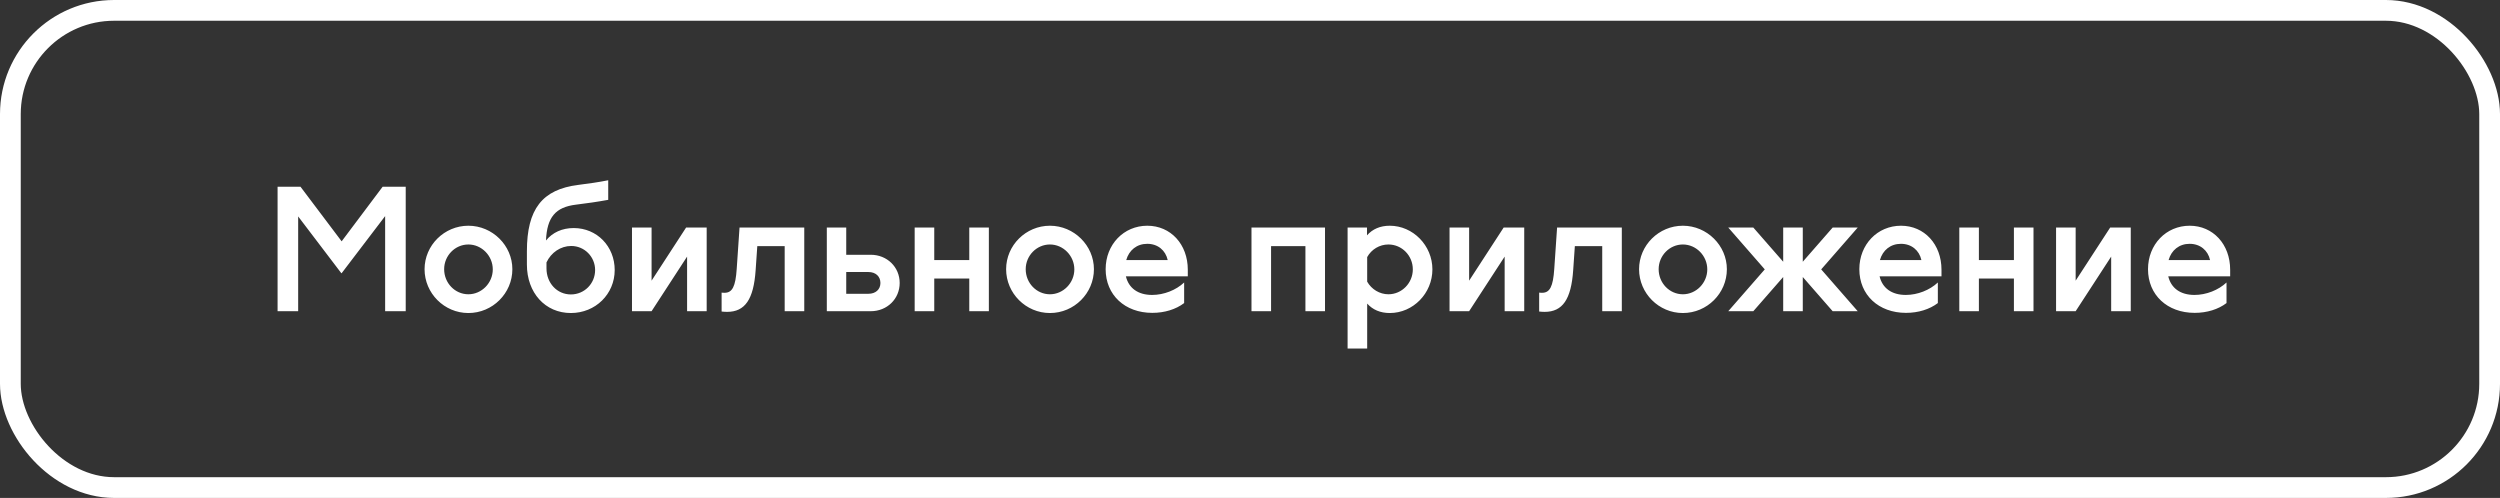
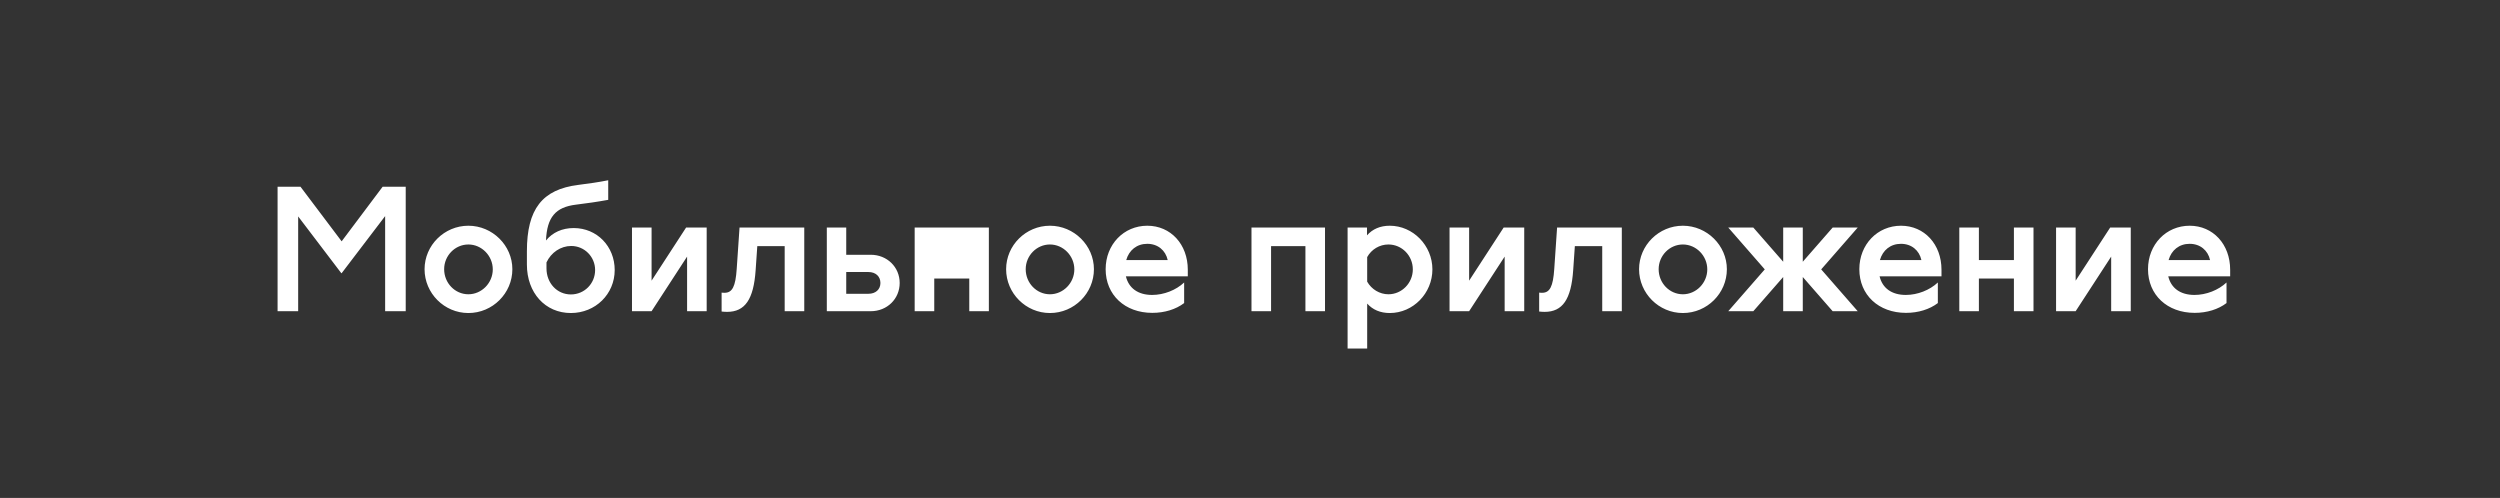
<svg xmlns="http://www.w3.org/2000/svg" width="241" height="48" viewBox="0 0 241 48" fill="none">
  <rect x="0" y="0" width="241" height="48" fill="#333333" stroke="none" />
-   <rect x="1" y="1" width="239" height="46" rx="10" stroke="white" stroke-width="2" />
-   <path d="M32.935 23.264L36.887 18H39.111V30H37.127V20.832L32.935 26.336H32.903L28.743 20.864V30H26.759V18H28.967L32.935 23.264ZM45.152 30.176C42.832 30.176 40.928 28.272 40.928 25.952C40.928 23.648 42.832 21.76 45.152 21.76C47.472 21.76 49.392 23.664 49.392 25.952C49.392 28.272 47.488 30.176 45.152 30.176ZM45.152 28.368C46.432 28.368 47.504 27.28 47.504 25.968C47.504 24.656 46.432 23.568 45.152 23.568C43.872 23.568 42.816 24.64 42.816 25.952C42.816 27.28 43.856 28.368 45.152 28.368ZM55.305 21.984C57.545 21.984 59.257 23.744 59.257 26.032C59.257 28.352 57.401 30.176 55.033 30.176C52.553 30.176 50.793 28.224 50.793 25.504V24.224C50.793 20.16 52.265 18.256 55.753 17.824C56.745 17.696 57.689 17.568 58.633 17.376V19.264C57.593 19.456 56.569 19.6 55.529 19.728C53.545 19.968 52.729 20.944 52.633 23.184C53.257 22.416 54.185 21.984 55.305 21.984ZM55.033 28.384C56.329 28.384 57.369 27.344 57.369 26.032C57.369 24.752 56.345 23.712 55.065 23.712C54.057 23.712 53.129 24.336 52.681 25.296V25.872C52.681 27.296 53.705 28.384 55.033 28.384ZM60.924 30V21.936H62.812V27.056L66.14 21.936H68.124V30H66.236V24.736L62.812 30H60.924ZM71.019 25.92L71.291 21.936H77.531V30H75.643V23.728H73.003L72.843 26.048C72.651 28.864 71.819 30.064 70.091 30.064C69.899 30.064 69.723 30.048 69.563 30.032V28.208C69.675 28.224 69.771 28.224 69.851 28.224C70.587 28.224 70.907 27.632 71.019 25.92ZM81.577 24.56H83.945C85.513 24.56 86.729 25.744 86.729 27.28C86.729 28.816 85.513 30 83.945 30H79.705V21.936H81.577V24.56ZM81.577 28.32H83.721C84.409 28.32 84.873 27.904 84.873 27.28C84.873 26.64 84.409 26.224 83.721 26.224H81.577V28.32ZM90.062 25.072H93.438V21.936H95.326V30H93.438V26.848H90.062V30H88.174V21.936H90.062V25.072ZM101.214 30.176C98.894 30.176 96.99 28.272 96.99 25.952C96.99 23.648 98.894 21.76 101.214 21.76C103.534 21.76 105.454 23.664 105.454 25.952C105.454 28.272 103.55 30.176 101.214 30.176ZM101.214 28.368C102.494 28.368 103.566 27.28 103.566 25.968C103.566 24.656 102.494 23.568 101.214 23.568C99.934 23.568 98.878 24.64 98.878 25.952C98.878 27.28 99.918 28.368 101.214 28.368ZM114.504 26V26.64H108.536C108.808 27.776 109.704 28.432 111.064 28.432C112.2 28.432 113.368 27.968 114.152 27.232V29.216C113.352 29.824 112.264 30.16 111.08 30.16C108.44 30.16 106.584 28.432 106.584 25.952C106.584 23.568 108.328 21.76 110.6 21.76C112.856 21.76 114.504 23.552 114.504 26ZM110.6 23.504C109.592 23.504 108.84 24.112 108.568 25.072H112.568C112.36 24.128 111.608 23.504 110.6 23.504ZM120.643 21.936H127.731V30H125.843V23.728H122.531V30H120.643V21.936ZM133.972 21.76C136.212 21.76 138.084 23.664 138.084 25.968C138.084 28.272 136.228 30.176 133.972 30.176C133.06 30.176 132.324 29.856 131.796 29.264V33.6H129.908V21.936H131.78V22.688C132.308 22.08 133.06 21.76 133.972 21.76ZM133.844 28.368C135.14 28.368 136.196 27.28 136.196 25.968C136.196 24.64 135.14 23.568 133.844 23.568C132.996 23.568 132.212 24.032 131.796 24.784V27.152C132.212 27.888 132.996 28.368 133.844 28.368ZM139.736 30V21.936H141.624V27.056L144.952 21.936H146.936V30H145.048V24.736L141.624 30H139.736ZM149.831 25.92L150.103 21.936H156.343V30H154.455V23.728H151.815L151.655 26.048C151.463 28.864 150.631 30.064 148.903 30.064C148.711 30.064 148.535 30.048 148.375 30.032V28.208C148.487 28.224 148.583 28.224 148.663 28.224C149.399 28.224 149.719 27.632 149.831 25.92ZM162.23 30.176C159.91 30.176 158.006 28.272 158.006 25.952C158.006 23.648 159.91 21.76 162.23 21.76C164.55 21.76 166.47 23.664 166.47 25.952C166.47 28.272 164.566 30.176 162.23 30.176ZM162.23 28.368C163.51 28.368 164.582 27.28 164.582 25.968C164.582 24.656 163.51 23.568 162.23 23.568C160.95 23.568 159.894 24.64 159.894 25.952C159.894 27.28 160.934 28.368 162.23 28.368ZM173.788 25.232L176.668 21.936H179.084L175.564 25.968L179.084 30H176.668L173.788 26.704V30H171.9V26.704L169.02 30H166.604L170.124 25.968L166.604 21.936H169.02L171.9 25.232V21.936H173.788V25.232ZM187.16 26V26.64H181.192C181.464 27.776 182.36 28.432 183.72 28.432C184.856 28.432 186.024 27.968 186.808 27.232V29.216C186.008 29.824 184.92 30.16 183.736 30.16C181.096 30.16 179.24 28.432 179.24 25.952C179.24 23.568 180.984 21.76 183.256 21.76C185.512 21.76 187.16 23.552 187.16 26ZM183.256 23.504C182.248 23.504 181.496 24.112 181.224 25.072H185.224C185.016 24.128 184.264 23.504 183.256 23.504ZM190.765 25.072H194.141V21.936H196.029V30H194.141V26.848H190.765V30H188.877V21.936H190.765V25.072ZM198.205 30V21.936H200.093V27.056L203.421 21.936H205.405V30H203.517V24.736L200.093 30H198.205ZM214.988 26V26.64H209.02C209.292 27.776 210.188 28.432 211.548 28.432C212.684 28.432 213.852 27.968 214.636 27.232V29.216C213.836 29.824 212.748 30.16 211.564 30.16C208.924 30.16 207.068 28.432 207.068 25.952C207.068 23.568 208.812 21.76 211.084 21.76C213.34 21.76 214.988 23.552 214.988 26ZM211.084 23.504C210.076 23.504 209.324 24.112 209.052 25.072H213.052C212.844 24.128 212.092 23.504 211.084 23.504Z" fill="white" />
+   <path d="M32.935 23.264L36.887 18H39.111V30H37.127V20.832L32.935 26.336H32.903L28.743 20.864V30H26.759V18H28.967L32.935 23.264ZM45.152 30.176C42.832 30.176 40.928 28.272 40.928 25.952C40.928 23.648 42.832 21.76 45.152 21.76C47.472 21.76 49.392 23.664 49.392 25.952C49.392 28.272 47.488 30.176 45.152 30.176ZM45.152 28.368C46.432 28.368 47.504 27.28 47.504 25.968C47.504 24.656 46.432 23.568 45.152 23.568C43.872 23.568 42.816 24.64 42.816 25.952C42.816 27.28 43.856 28.368 45.152 28.368ZM55.305 21.984C57.545 21.984 59.257 23.744 59.257 26.032C59.257 28.352 57.401 30.176 55.033 30.176C52.553 30.176 50.793 28.224 50.793 25.504V24.224C50.793 20.16 52.265 18.256 55.753 17.824C56.745 17.696 57.689 17.568 58.633 17.376V19.264C57.593 19.456 56.569 19.6 55.529 19.728C53.545 19.968 52.729 20.944 52.633 23.184C53.257 22.416 54.185 21.984 55.305 21.984ZM55.033 28.384C56.329 28.384 57.369 27.344 57.369 26.032C57.369 24.752 56.345 23.712 55.065 23.712C54.057 23.712 53.129 24.336 52.681 25.296V25.872C52.681 27.296 53.705 28.384 55.033 28.384ZM60.924 30V21.936H62.812V27.056L66.14 21.936H68.124V30H66.236V24.736L62.812 30H60.924ZM71.019 25.92L71.291 21.936H77.531V30H75.643V23.728H73.003L72.843 26.048C72.651 28.864 71.819 30.064 70.091 30.064C69.899 30.064 69.723 30.048 69.563 30.032V28.208C69.675 28.224 69.771 28.224 69.851 28.224C70.587 28.224 70.907 27.632 71.019 25.92ZM81.577 24.56H83.945C85.513 24.56 86.729 25.744 86.729 27.28C86.729 28.816 85.513 30 83.945 30H79.705V21.936H81.577V24.56ZM81.577 28.32H83.721C84.409 28.32 84.873 27.904 84.873 27.28C84.873 26.64 84.409 26.224 83.721 26.224H81.577V28.32ZM90.062 25.072V21.936H95.326V30H93.438V26.848H90.062V30H88.174V21.936H90.062V25.072ZM101.214 30.176C98.894 30.176 96.99 28.272 96.99 25.952C96.99 23.648 98.894 21.76 101.214 21.76C103.534 21.76 105.454 23.664 105.454 25.952C105.454 28.272 103.55 30.176 101.214 30.176ZM101.214 28.368C102.494 28.368 103.566 27.28 103.566 25.968C103.566 24.656 102.494 23.568 101.214 23.568C99.934 23.568 98.878 24.64 98.878 25.952C98.878 27.28 99.918 28.368 101.214 28.368ZM114.504 26V26.64H108.536C108.808 27.776 109.704 28.432 111.064 28.432C112.2 28.432 113.368 27.968 114.152 27.232V29.216C113.352 29.824 112.264 30.16 111.08 30.16C108.44 30.16 106.584 28.432 106.584 25.952C106.584 23.568 108.328 21.76 110.6 21.76C112.856 21.76 114.504 23.552 114.504 26ZM110.6 23.504C109.592 23.504 108.84 24.112 108.568 25.072H112.568C112.36 24.128 111.608 23.504 110.6 23.504ZM120.643 21.936H127.731V30H125.843V23.728H122.531V30H120.643V21.936ZM133.972 21.76C136.212 21.76 138.084 23.664 138.084 25.968C138.084 28.272 136.228 30.176 133.972 30.176C133.06 30.176 132.324 29.856 131.796 29.264V33.6H129.908V21.936H131.78V22.688C132.308 22.08 133.06 21.76 133.972 21.76ZM133.844 28.368C135.14 28.368 136.196 27.28 136.196 25.968C136.196 24.64 135.14 23.568 133.844 23.568C132.996 23.568 132.212 24.032 131.796 24.784V27.152C132.212 27.888 132.996 28.368 133.844 28.368ZM139.736 30V21.936H141.624V27.056L144.952 21.936H146.936V30H145.048V24.736L141.624 30H139.736ZM149.831 25.92L150.103 21.936H156.343V30H154.455V23.728H151.815L151.655 26.048C151.463 28.864 150.631 30.064 148.903 30.064C148.711 30.064 148.535 30.048 148.375 30.032V28.208C148.487 28.224 148.583 28.224 148.663 28.224C149.399 28.224 149.719 27.632 149.831 25.92ZM162.23 30.176C159.91 30.176 158.006 28.272 158.006 25.952C158.006 23.648 159.91 21.76 162.23 21.76C164.55 21.76 166.47 23.664 166.47 25.952C166.47 28.272 164.566 30.176 162.23 30.176ZM162.23 28.368C163.51 28.368 164.582 27.28 164.582 25.968C164.582 24.656 163.51 23.568 162.23 23.568C160.95 23.568 159.894 24.64 159.894 25.952C159.894 27.28 160.934 28.368 162.23 28.368ZM173.788 25.232L176.668 21.936H179.084L175.564 25.968L179.084 30H176.668L173.788 26.704V30H171.9V26.704L169.02 30H166.604L170.124 25.968L166.604 21.936H169.02L171.9 25.232V21.936H173.788V25.232ZM187.16 26V26.64H181.192C181.464 27.776 182.36 28.432 183.72 28.432C184.856 28.432 186.024 27.968 186.808 27.232V29.216C186.008 29.824 184.92 30.16 183.736 30.16C181.096 30.16 179.24 28.432 179.24 25.952C179.24 23.568 180.984 21.76 183.256 21.76C185.512 21.76 187.16 23.552 187.16 26ZM183.256 23.504C182.248 23.504 181.496 24.112 181.224 25.072H185.224C185.016 24.128 184.264 23.504 183.256 23.504ZM190.765 25.072H194.141V21.936H196.029V30H194.141V26.848H190.765V30H188.877V21.936H190.765V25.072ZM198.205 30V21.936H200.093V27.056L203.421 21.936H205.405V30H203.517V24.736L200.093 30H198.205ZM214.988 26V26.64H209.02C209.292 27.776 210.188 28.432 211.548 28.432C212.684 28.432 213.852 27.968 214.636 27.232V29.216C213.836 29.824 212.748 30.16 211.564 30.16C208.924 30.16 207.068 28.432 207.068 25.952C207.068 23.568 208.812 21.76 211.084 21.76C213.34 21.76 214.988 23.552 214.988 26ZM211.084 23.504C210.076 23.504 209.324 24.112 209.052 25.072H213.052C212.844 24.128 212.092 23.504 211.084 23.504Z" fill="white" />
</svg>